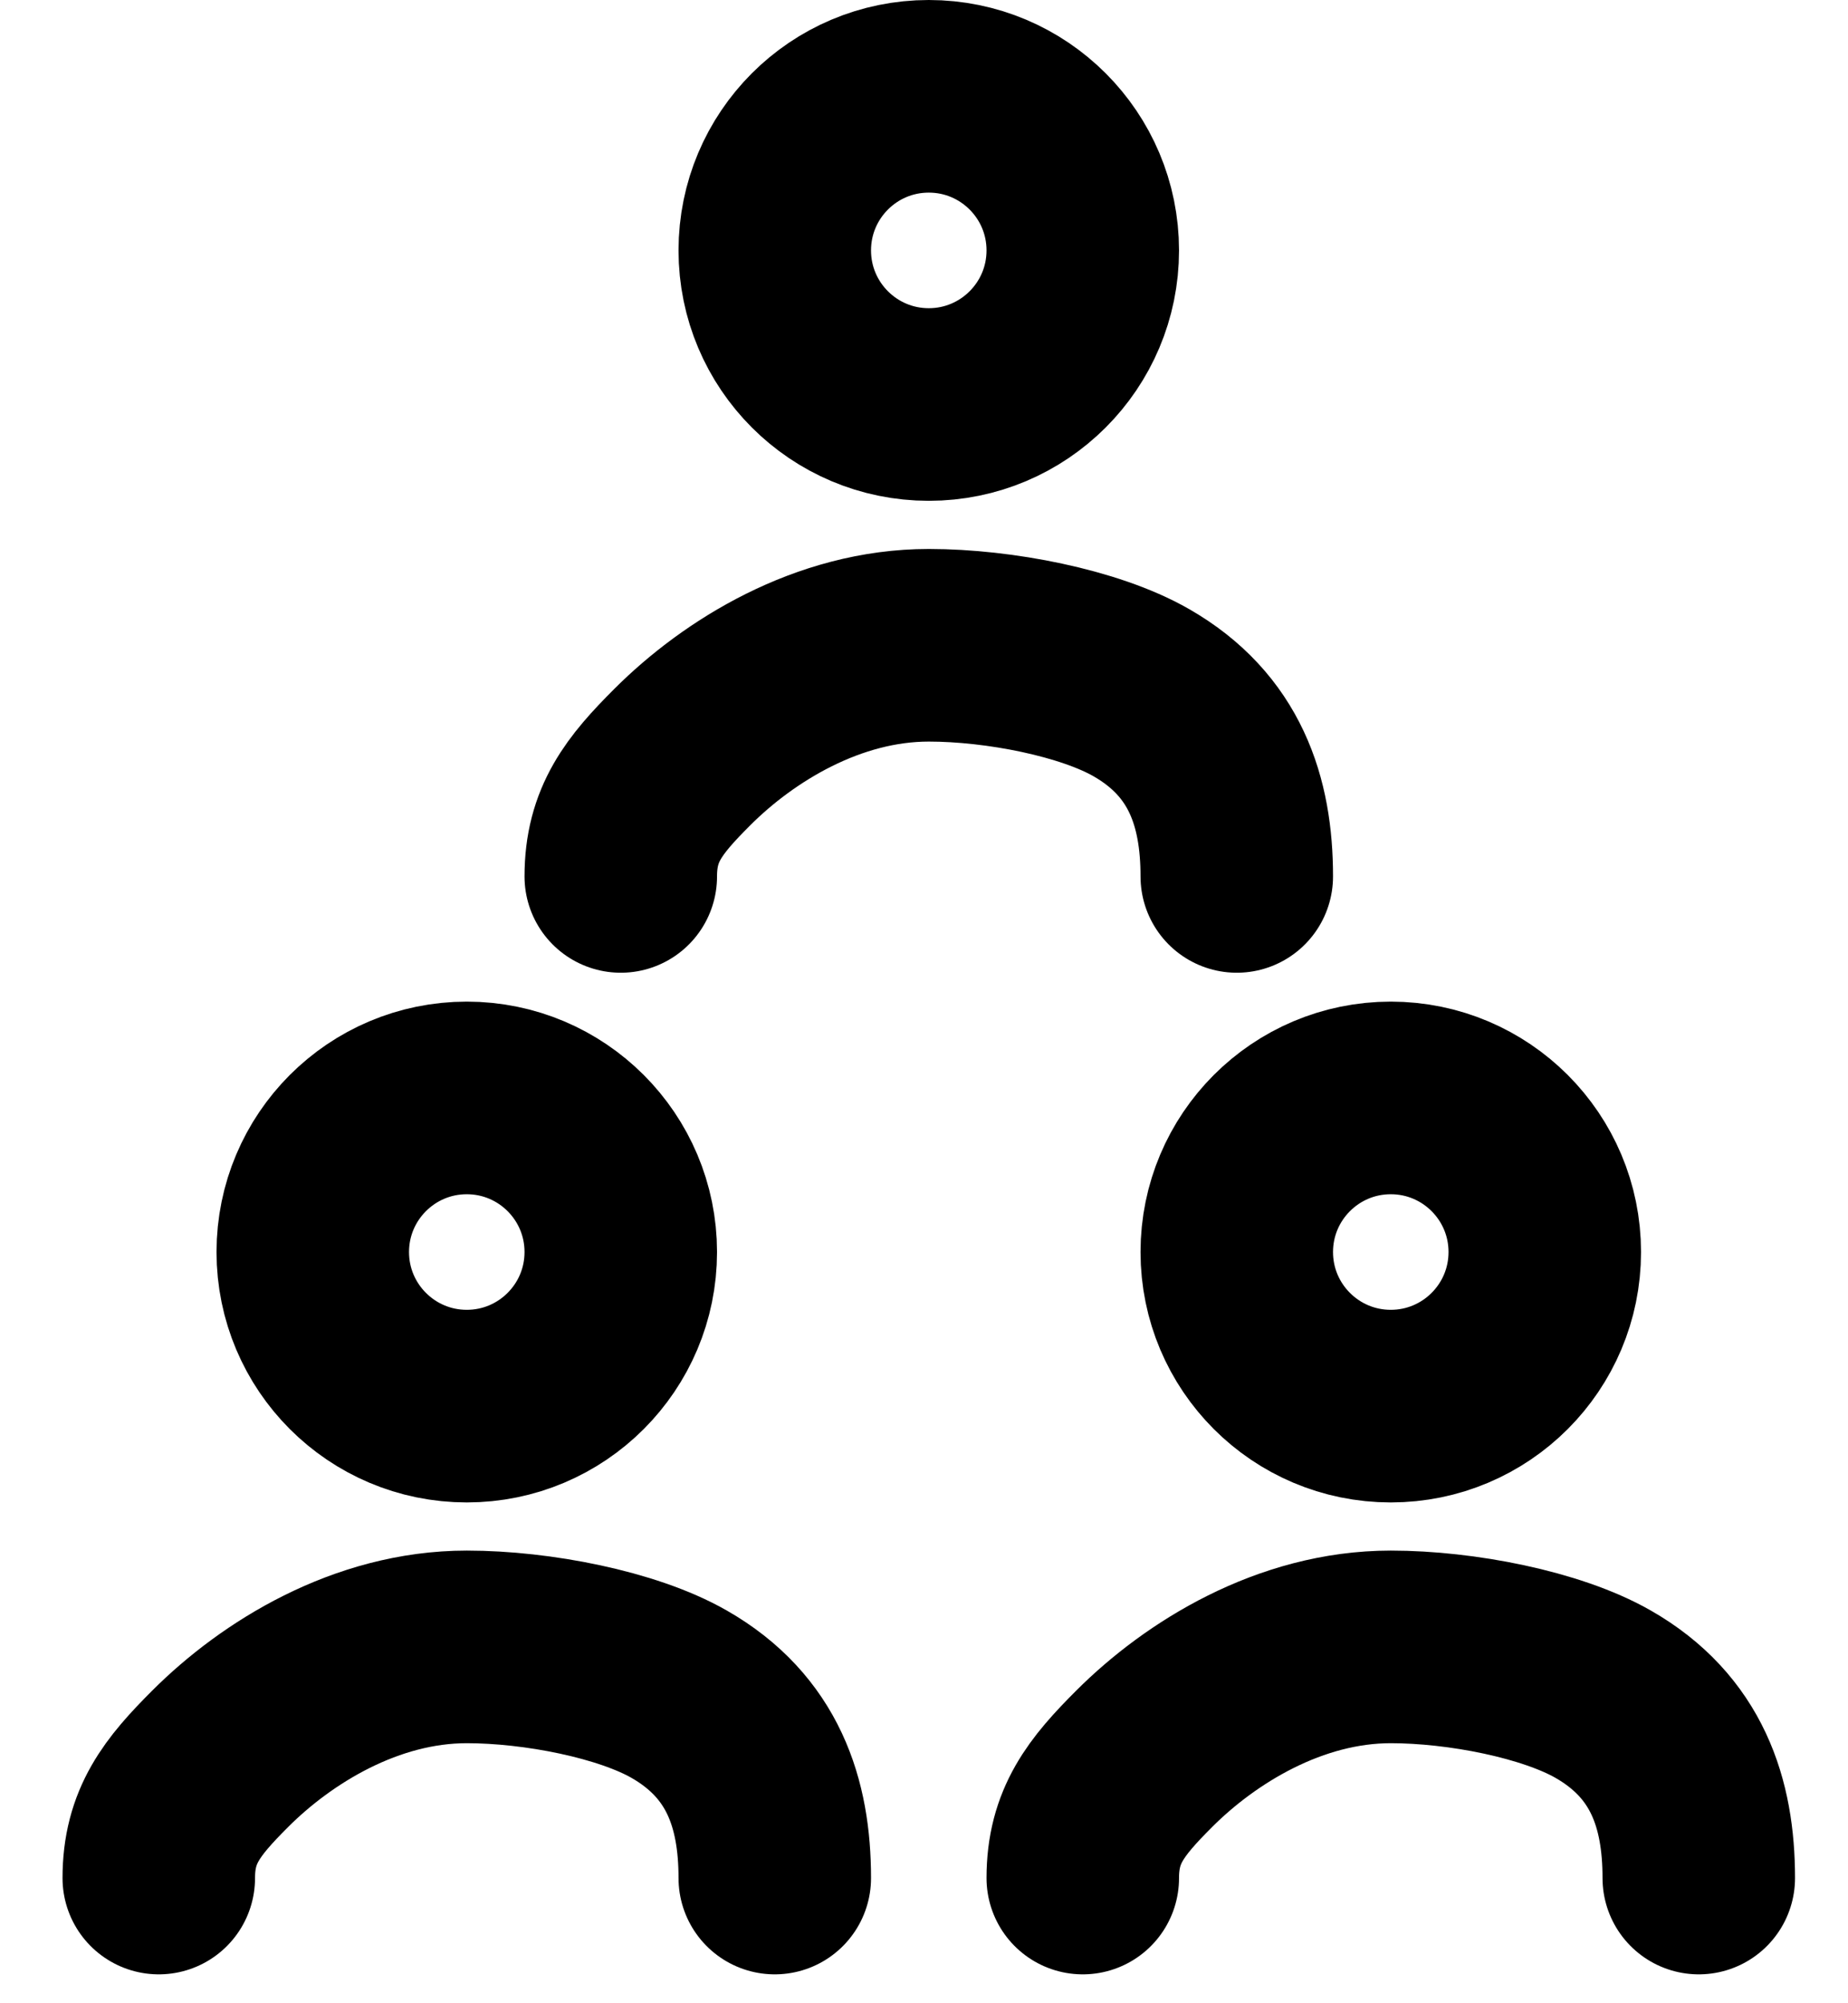
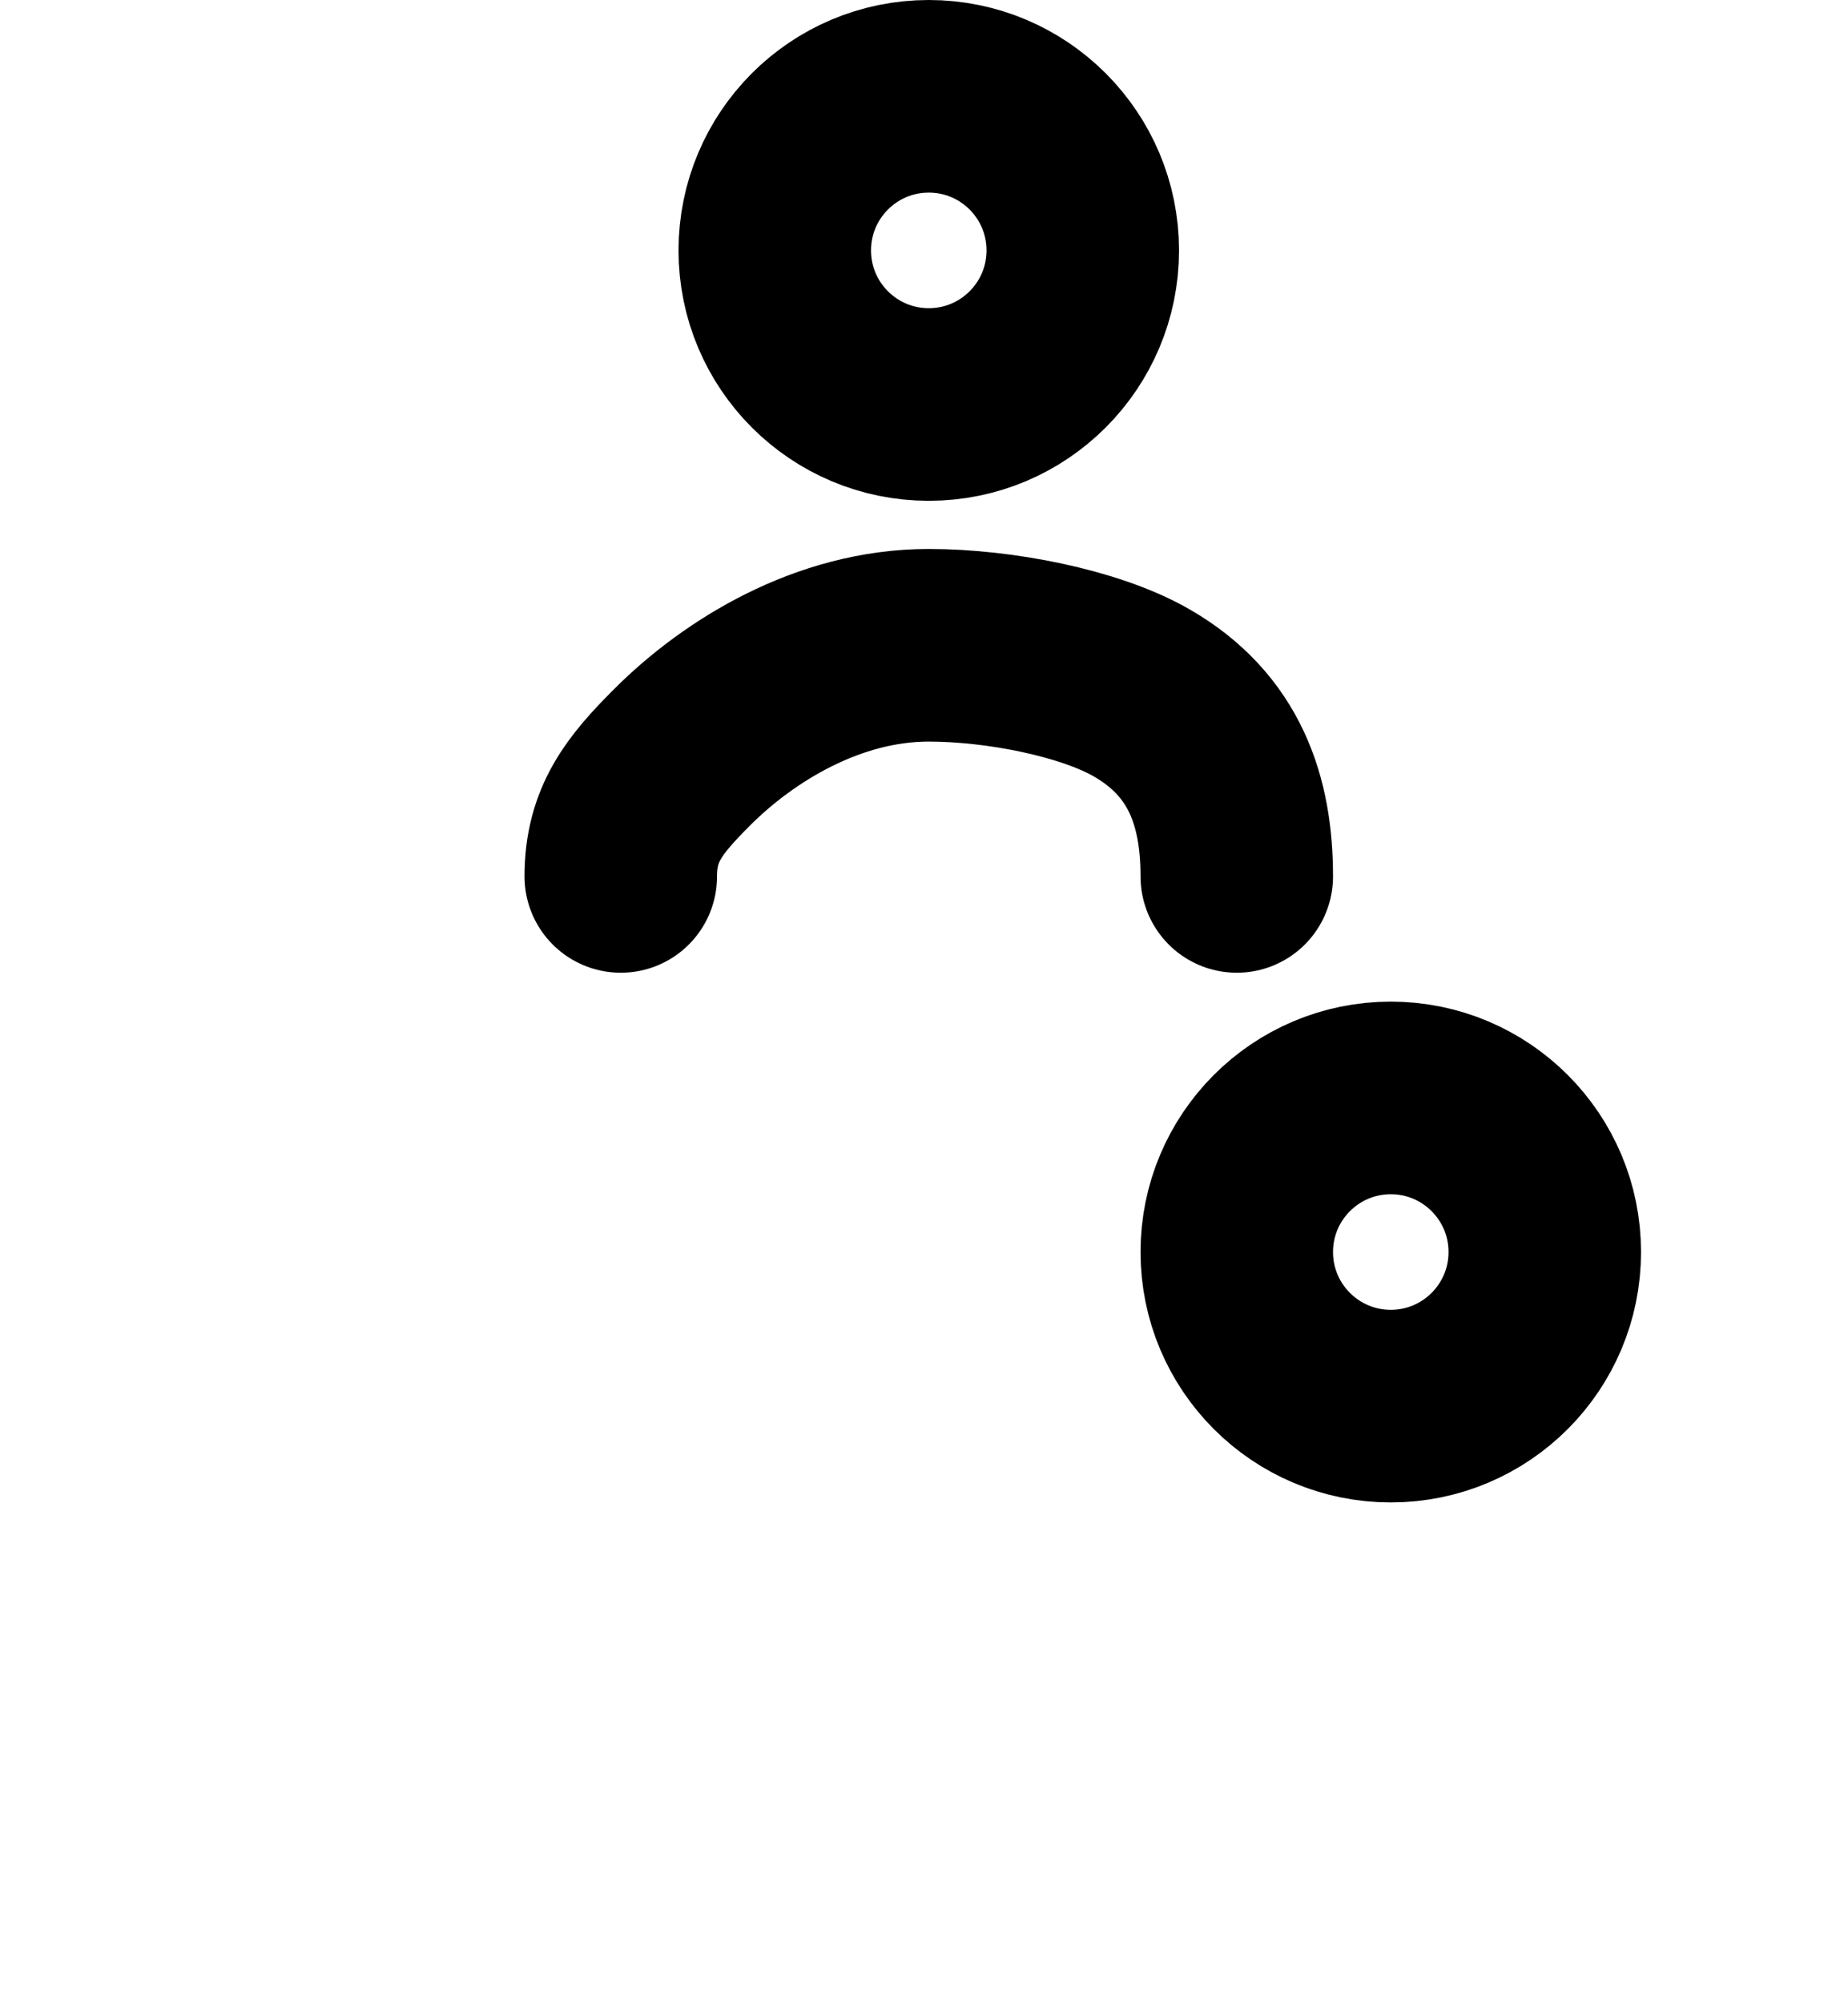
<svg xmlns="http://www.w3.org/2000/svg" width="24px" height="26px" viewBox="0 0 24 26" version="1.1">
  <title>Group</title>
  <g id="Symbols" stroke="none" stroke-width="1" fill="none" fill-rule="evenodd">
    <g id="icons/people-three/32" transform="translate(-4, -3)" stroke="#000000" stroke-width="2.5">
      <g id="Group" transform="translate(6.062, 3)">
        <g id="people-copy-2" transform="translate(0, 13)">
-           <circle id="Oval" cx="4" cy="3.25" r="2" />
-           <path d="M8,11.375 C8,10.403 7.717,9.538 6.76,8.99 C6.087,8.604 4.913,8.375 4,8.375 C2.691,8.375 1.53,9.096 0.8,9.825 C0.298,10.326 0,10.7 0,11.375" id="Path" stroke-linecap="round" stroke-linejoin="round" />
-         </g>
+           </g>
        <g id="people-copy" transform="translate(6, 0)">
          <circle id="Oval" cx="4" cy="3.25" r="2" />
          <path d="M8,11.375 C8,10.403 7.717,9.538 6.76,8.99 C6.087,8.604 4.913,8.375 4,8.375 C2.691,8.375 1.53,9.096 0.8,9.825 C0.298,10.326 0,10.7 0,11.375" id="Path" stroke-linecap="round" stroke-linejoin="round" />
        </g>
        <g id="people-copy-3" transform="translate(12, 13)">
          <circle id="Oval" cx="4" cy="3.25" r="2" />
-           <path d="M8,11.375 C8,10.403 7.717,9.538 6.76,8.99 C6.087,8.604 4.913,8.375 4,8.375 C2.691,8.375 1.53,9.096 0.8,9.825 C0.298,10.326 0,10.7 0,11.375" id="Path" stroke-linecap="round" stroke-linejoin="round" />
        </g>
      </g>
    </g>
  </g>
</svg>